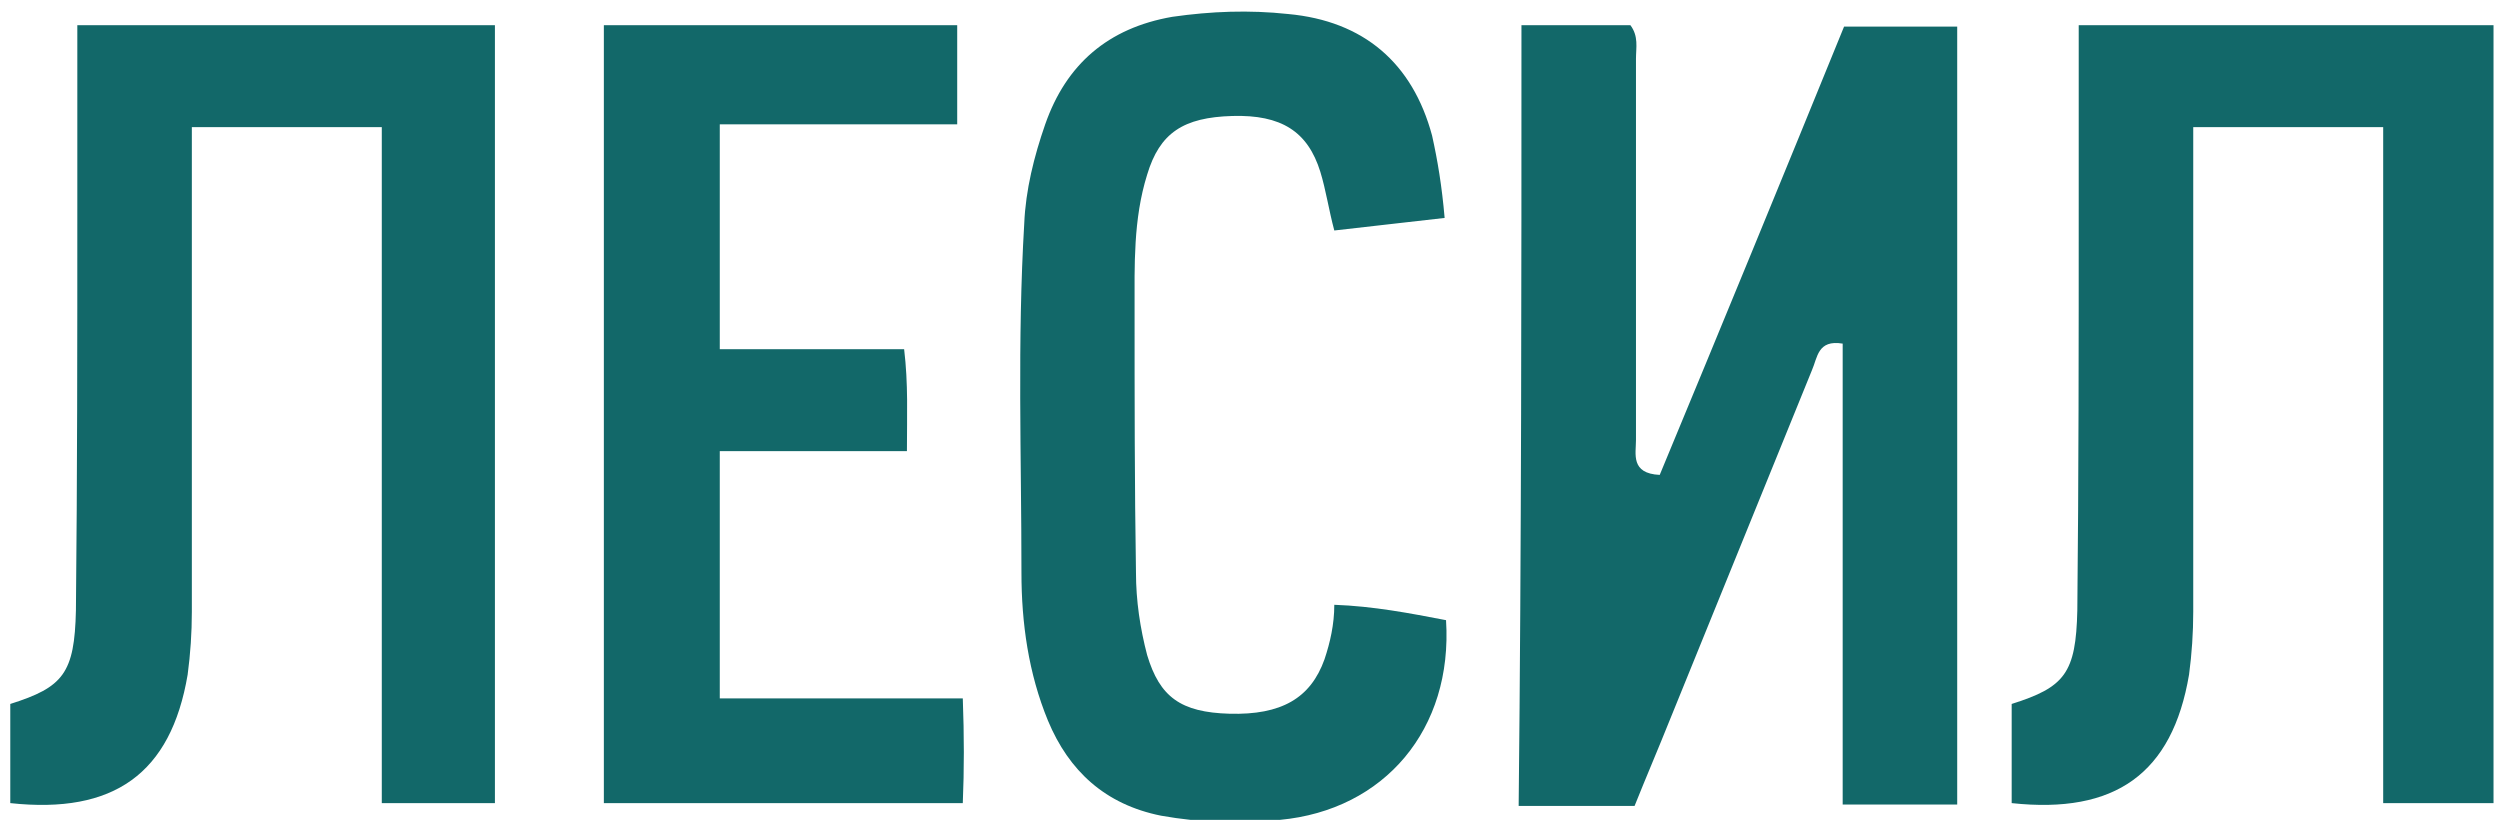
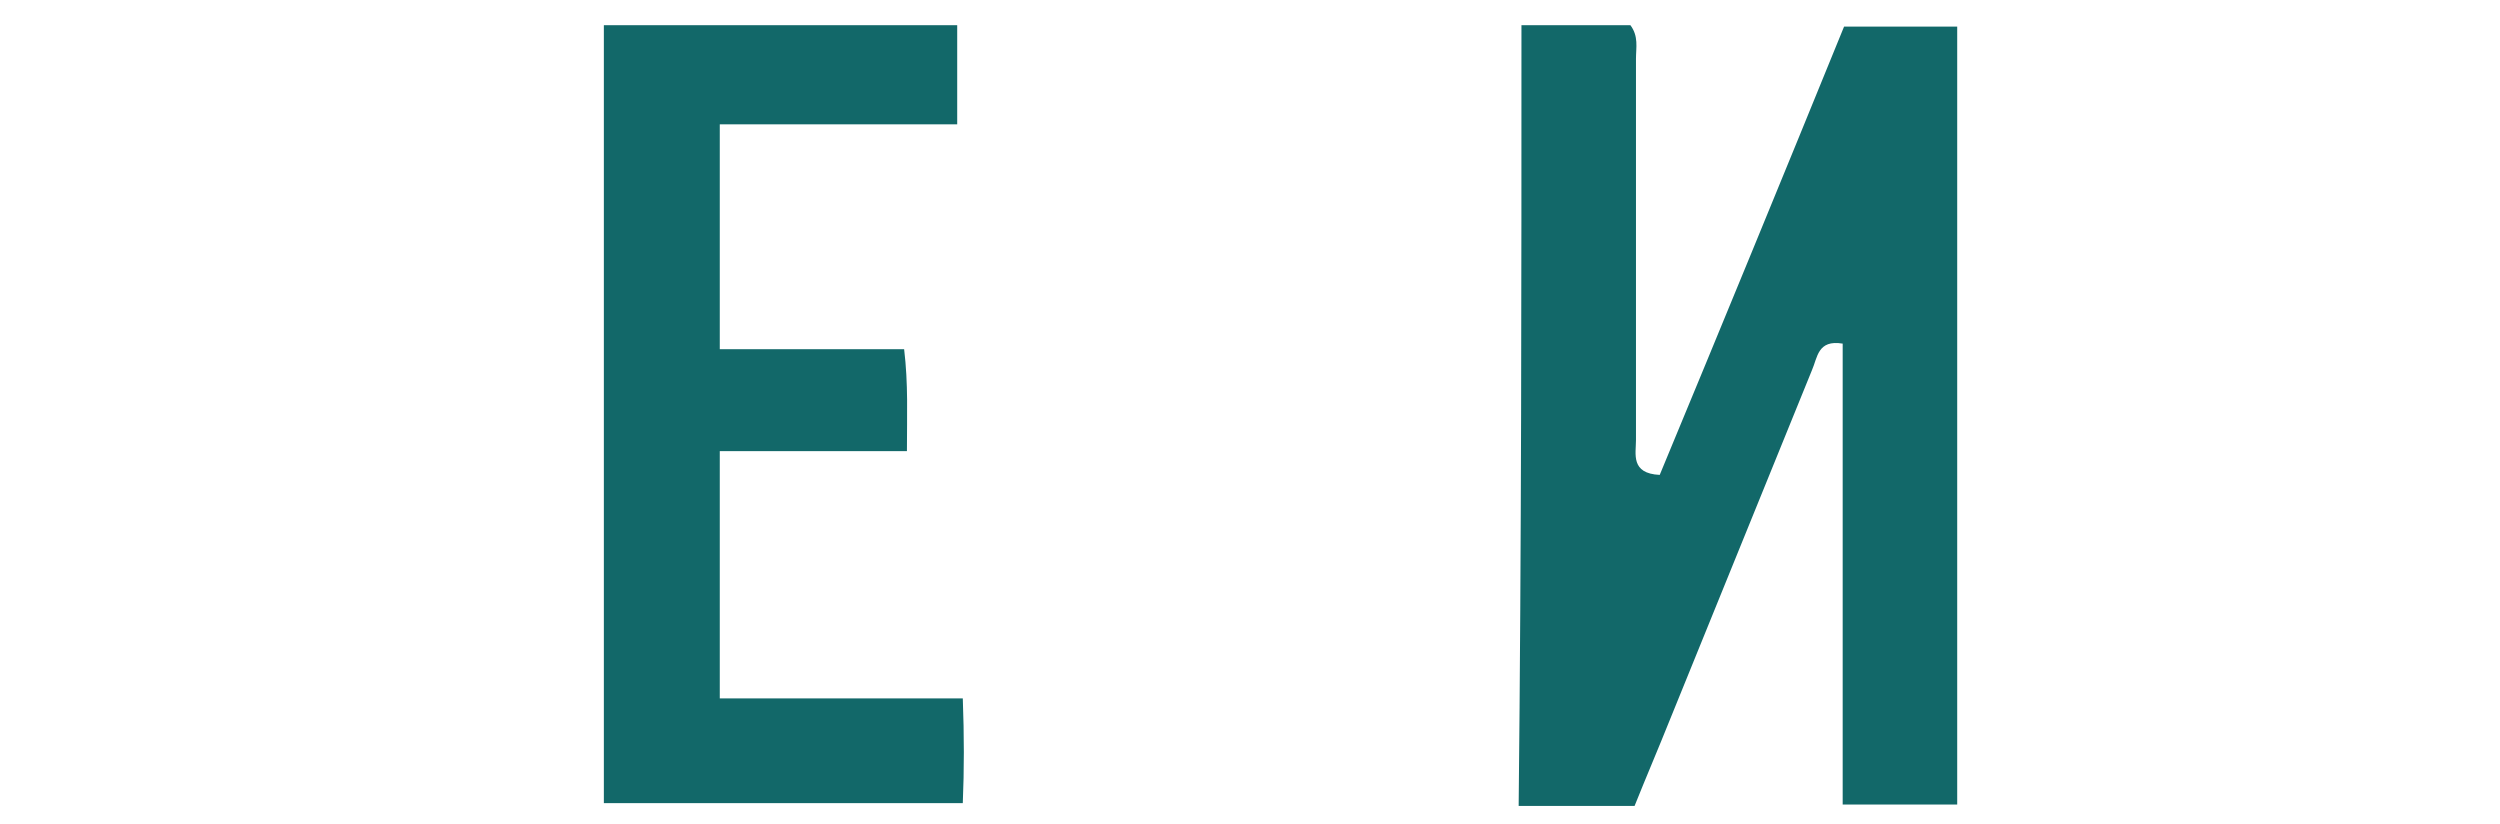
<svg xmlns="http://www.w3.org/2000/svg" width="179" height="59" viewBox="0 0 179 59" fill="none">
  <g clip-path="url(#clip0)">
    <path d="M108.936 1.803C111.736 1.803 114.236 1.803 116.736 1.803C117.336 2.603 117.136 3.403 117.136 4.203C117.136 13.303 117.136 22.403 117.136 31.503C117.136 32.503 116.736 33.903 118.836 34.003C123.236 23.403 127.636 12.703 132.036 1.903C134.736 1.903 137.436 1.903 140.136 1.903C140.136 20.403 140.136 38.903 140.136 57.603C137.436 57.603 134.836 57.603 131.936 57.603C131.936 46.603 131.936 35.603 131.936 24.603C130.136 24.303 130.136 25.603 129.736 26.503C126.336 34.903 122.936 43.203 119.536 51.603C118.736 53.603 117.836 55.703 117.036 57.703C114.236 57.703 111.536 57.703 108.736 57.703C108.936 38.903 108.936 20.403 108.936 1.803Z" fill="#126869" />
-     <path d="M157.036 9.103C157.036 10.003 157.036 10.803 157.036 11.603C157.036 22.303 157.036 33.103 157.036 43.803C157.036 45.303 156.936 46.803 156.736 48.303C155.536 55.403 151.436 58.303 144.036 57.503C144.036 55.103 144.036 52.803 144.036 50.403C147.836 49.203 148.636 48.203 148.736 43.703C148.836 34.103 148.836 24.503 148.836 14.903C148.836 10.603 148.836 6.203 148.836 1.803C158.836 1.803 168.736 1.803 178.736 1.803C178.736 20.303 178.736 38.803 178.736 57.503C176.136 57.503 173.536 57.503 170.636 57.503C170.636 41.403 170.636 25.303 170.636 9.103C165.836 9.103 161.536 9.103 157.036 9.103Z" fill="#126869" />
-     <path d="M13.736 9.103C13.736 10.003 13.736 10.803 13.736 11.603C13.736 22.303 13.736 33.103 13.736 43.803C13.736 45.303 13.636 46.803 13.436 48.303C12.236 55.403 8.136 58.303 0.736 57.503C0.736 55.103 0.736 52.803 0.736 50.403C4.536 49.203 5.336 48.203 5.436 43.703C5.536 34.103 5.536 24.503 5.536 14.903C5.536 10.603 5.536 6.203 5.536 1.803C15.536 1.803 25.436 1.803 35.436 1.803C35.436 20.303 35.436 38.803 35.436 57.503C32.836 57.503 30.236 57.503 27.336 57.503C27.336 41.403 27.336 25.303 27.336 9.103C22.636 9.103 18.236 9.103 13.736 9.103Z" fill="#126869" />
    <path d="M68.936 57.503C60.336 57.503 51.836 57.503 43.236 57.503C43.236 39.003 43.236 20.503 43.236 1.803C51.636 1.803 60.036 1.803 68.536 1.803C68.536 4.103 68.536 6.403 68.536 8.903C62.836 8.903 57.236 8.903 51.536 8.903C51.536 14.303 51.536 19.503 51.536 25.003C55.936 25.003 60.236 25.003 64.736 25.003C65.036 27.503 64.936 29.703 64.936 32.303C60.436 32.303 56.036 32.303 51.536 32.303C51.536 38.303 51.536 44.003 51.536 50.003C57.336 50.003 63.036 50.003 68.936 50.003C69.036 52.703 69.036 55.103 68.936 57.503Z" fill="#126869" />
-     <path d="M103.436 15.604C100.736 15.903 98.236 16.203 95.536 16.503C95.136 15.004 94.936 13.604 94.536 12.303C93.636 9.404 91.736 8.204 88.236 8.304C84.736 8.404 83.036 9.504 82.136 12.504C81.136 15.704 81.236 19.003 81.236 22.203C81.236 28.503 81.236 34.703 81.336 41.004C81.336 43.004 81.636 45.004 82.136 46.904C83.036 49.904 84.536 51.004 88.036 51.103C91.736 51.203 93.836 50.004 94.836 47.203C95.236 46.004 95.536 44.703 95.536 43.303C98.336 43.404 100.936 43.904 103.536 44.404C104.036 52.203 99.136 58.004 91.636 58.703C88.836 59.004 85.936 58.904 83.136 58.404C79.136 57.603 76.536 55.203 75.036 51.603C73.636 48.203 73.136 44.603 73.136 41.004C73.136 32.703 72.836 24.404 73.336 16.003C73.436 13.604 74.036 11.204 74.836 8.904C76.336 4.604 79.336 2.004 83.936 1.204C86.736 0.804 89.436 0.704 92.236 1.004C97.636 1.504 101.136 4.504 102.536 9.704C102.936 11.504 103.236 13.303 103.436 15.604Z" fill="#126869" />
  </g>
  <defs>
    <clipPath id="clip0">
      <rect width="177.8" height="58" fill="white" transform="translate(0.736 0.703)" />
    </clipPath>
  </defs>
</svg>